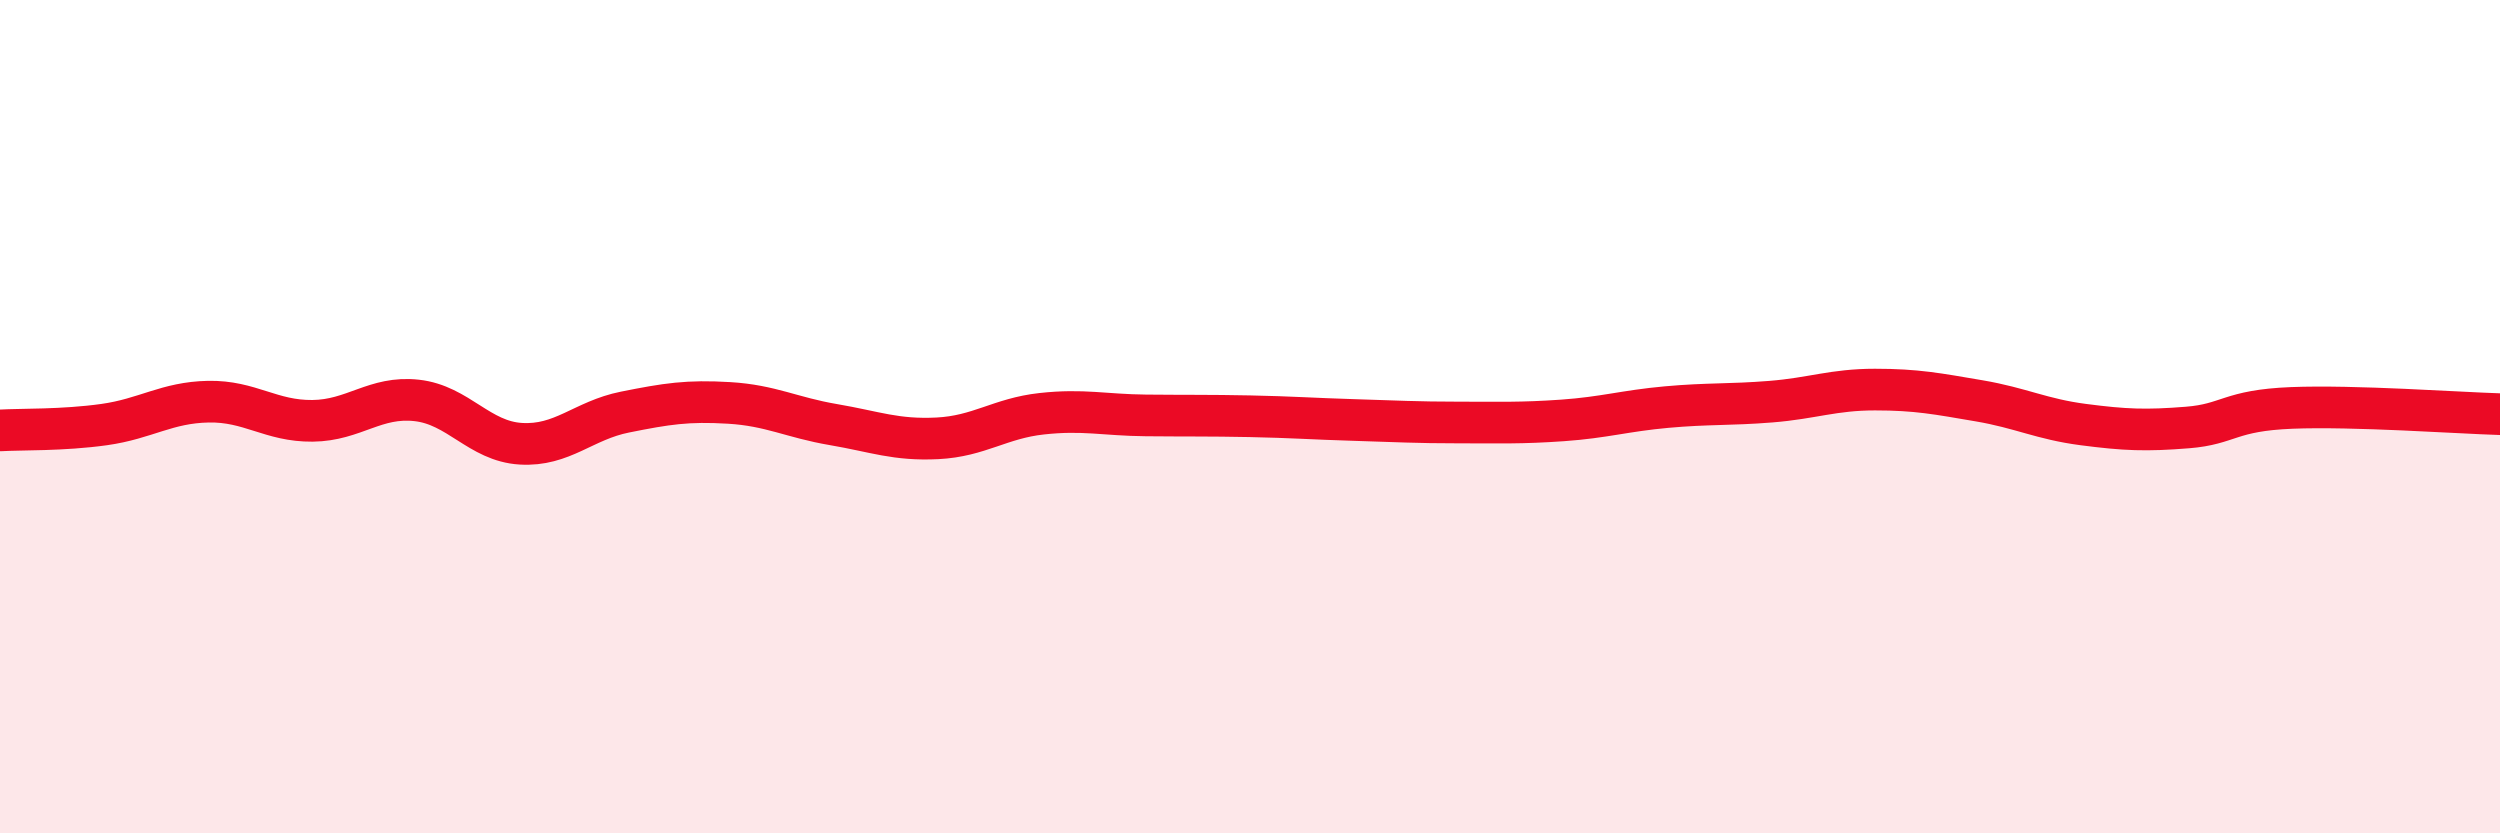
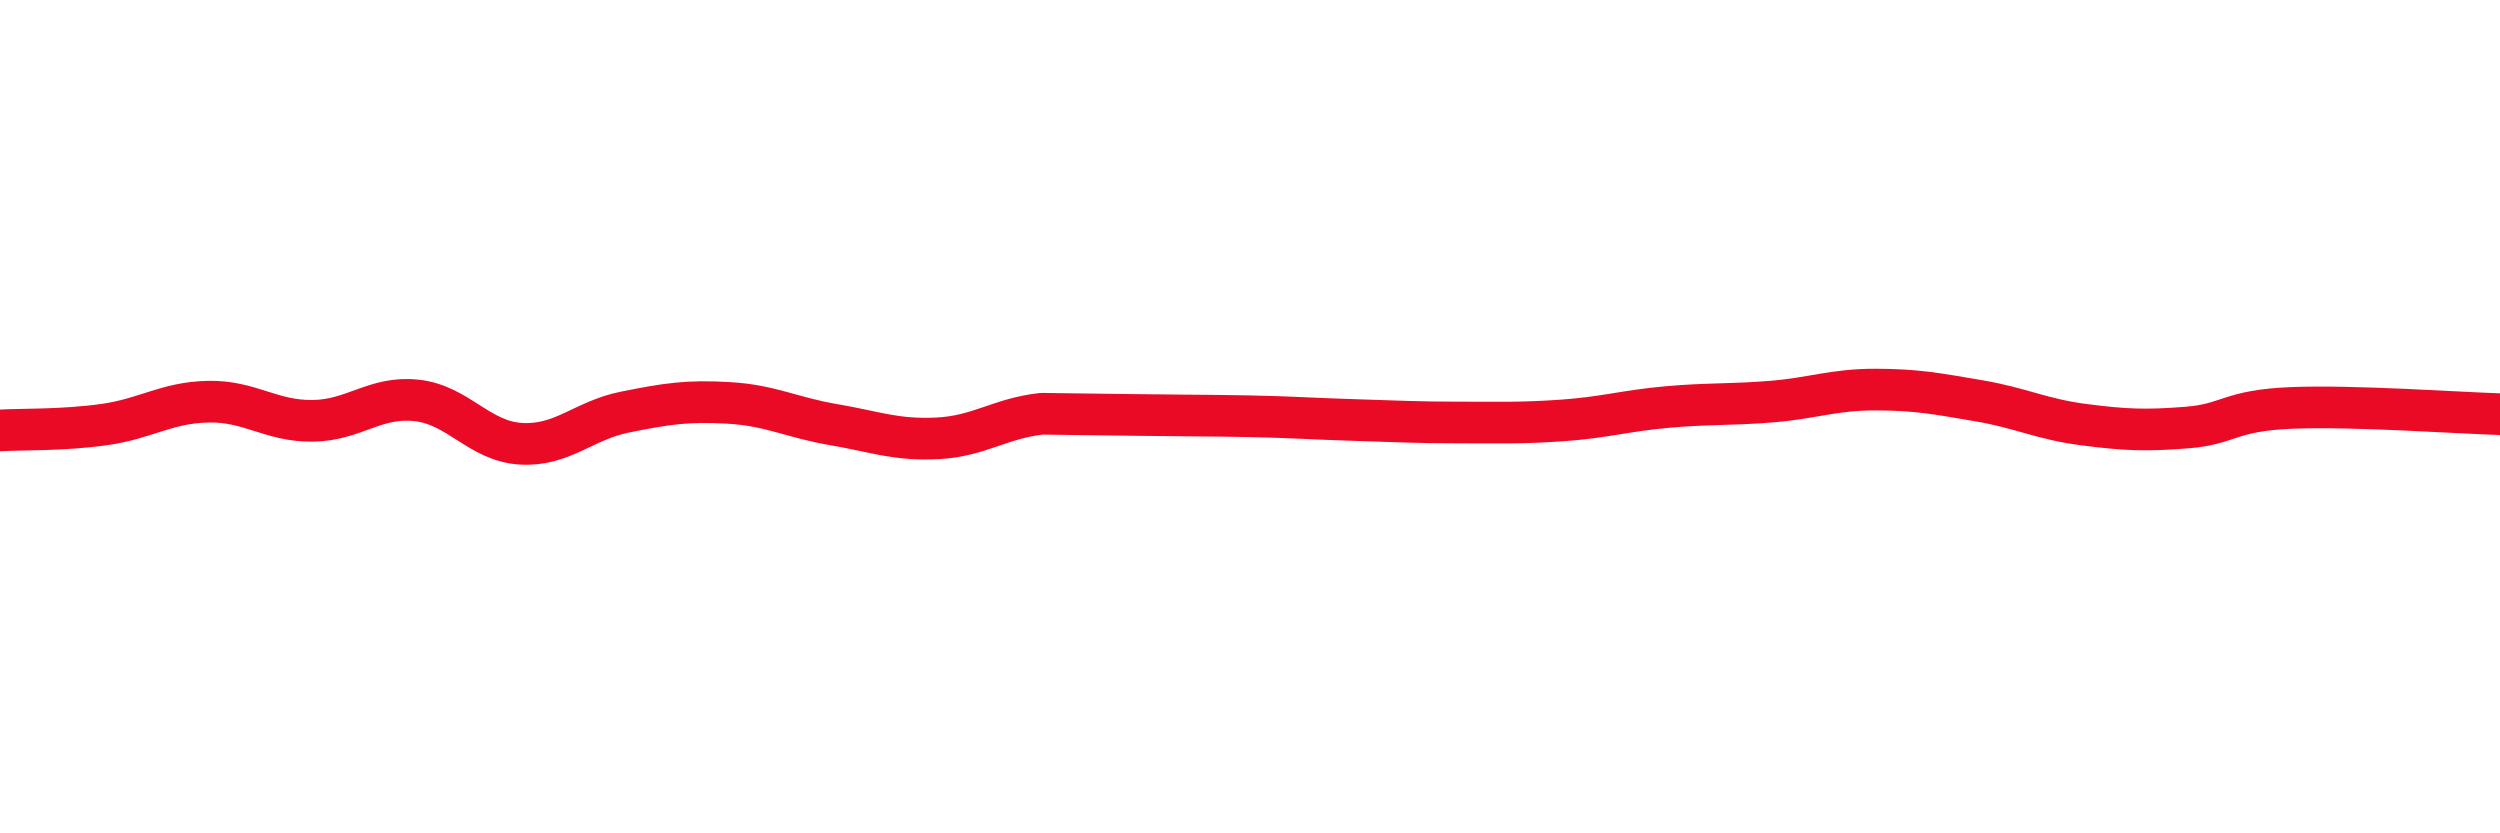
<svg xmlns="http://www.w3.org/2000/svg" width="60" height="20" viewBox="0 0 60 20">
-   <path d="M 0,10.33 C 0.5,10.3 1.5,10.33 2.5,10.19 C 3.5,10.05 4,9.66 5,9.64 C 6,9.62 6.5,10.11 7.5,10.1 C 8.5,10.09 9,9.5 10,9.61 C 11,9.72 11.5,10.59 12.5,10.65 C 13.5,10.71 14,10.09 15,9.89 C 16,9.69 16.5,9.61 17.5,9.67 C 18.5,9.73 19,10.02 20,10.19 C 21,10.36 21.5,10.57 22.5,10.52 C 23.5,10.47 24,10.04 25,9.93 C 26,9.82 26.5,9.96 27.5,9.97 C 28.5,9.98 29,9.97 30,9.99 C 31,10.01 31.5,10.05 32.5,10.08 C 33.5,10.11 34,10.14 35,10.14 C 36,10.14 36.5,10.16 37.5,10.09 C 38.5,10.02 39,9.86 40,9.77 C 41,9.68 41.5,9.72 42.5,9.64 C 43.5,9.56 44,9.35 45,9.35 C 46,9.35 46.5,9.45 47.5,9.62 C 48.5,9.79 49,10.06 50,10.19 C 51,10.32 51.5,10.34 52.5,10.26 C 53.5,10.18 53.5,9.85 55,9.79 C 56.5,9.73 59,9.91 60,9.94L60 20L0 20Z" fill="#EB0A25" opacity="0.1" stroke-linecap="round" stroke-linejoin="round" />
-   <path d="M 0,10.33 C 0.5,10.3 1.5,10.33 2.5,10.19 C 3.5,10.05 4,9.66 5,9.64 C 6,9.62 6.5,10.11 7.5,10.1 C 8.5,10.09 9,9.5 10,9.61 C 11,9.72 11.5,10.59 12.5,10.65 C 13.5,10.71 14,10.09 15,9.89 C 16,9.69 16.5,9.61 17.5,9.67 C 18.5,9.73 19,10.02 20,10.19 C 21,10.36 21.5,10.57 22.5,10.52 C 23.5,10.47 24,10.04 25,9.93 C 26,9.82 26.5,9.96 27.5,9.97 C 28.5,9.98 29,9.97 30,9.99 C 31,10.01 31.5,10.05 32.5,10.08 C 33.5,10.11 34,10.14 35,10.14 C 36,10.14 36.5,10.16 37.5,10.09 C 38.5,10.02 39,9.86 40,9.77 C 41,9.68 41.5,9.72 42.5,9.64 C 43.5,9.56 44,9.35 45,9.35 C 46,9.35 46.5,9.45 47.5,9.62 C 48.5,9.79 49,10.06 50,10.19 C 51,10.32 51.5,10.34 52.5,10.26 C 53.5,10.18 53.5,9.85 55,9.79 C 56.5,9.73 59,9.91 60,9.94" stroke="#EB0A25" stroke-width="1" fill="none" stroke-linecap="round" stroke-linejoin="round" />
+   <path d="M 0,10.33 C 0.5,10.3 1.5,10.33 2.5,10.19 C 3.5,10.05 4,9.66 5,9.64 C 6,9.62 6.5,10.11 7.5,10.1 C 8.5,10.09 9,9.5 10,9.61 C 11,9.72 11.5,10.59 12.5,10.65 C 13.5,10.71 14,10.09 15,9.89 C 16,9.69 16.5,9.61 17.5,9.67 C 18.5,9.73 19,10.02 20,10.19 C 21,10.36 21.5,10.57 22.5,10.52 C 23.5,10.47 24,10.04 25,9.93 C 28.5,9.98 29,9.97 30,9.99 C 31,10.01 31.5,10.05 32.5,10.08 C 33.5,10.11 34,10.14 35,10.14 C 36,10.14 36.5,10.16 37.5,10.09 C 38.5,10.02 39,9.86 40,9.77 C 41,9.68 41.5,9.72 42.5,9.64 C 43.5,9.56 44,9.35 45,9.35 C 46,9.35 46.5,9.45 47.5,9.62 C 48.5,9.79 49,10.06 50,10.19 C 51,10.32 51.5,10.34 52.5,10.26 C 53.5,10.18 53.5,9.85 55,9.79 C 56.5,9.73 59,9.91 60,9.94" stroke="#EB0A25" stroke-width="1" fill="none" stroke-linecap="round" stroke-linejoin="round" />
</svg>